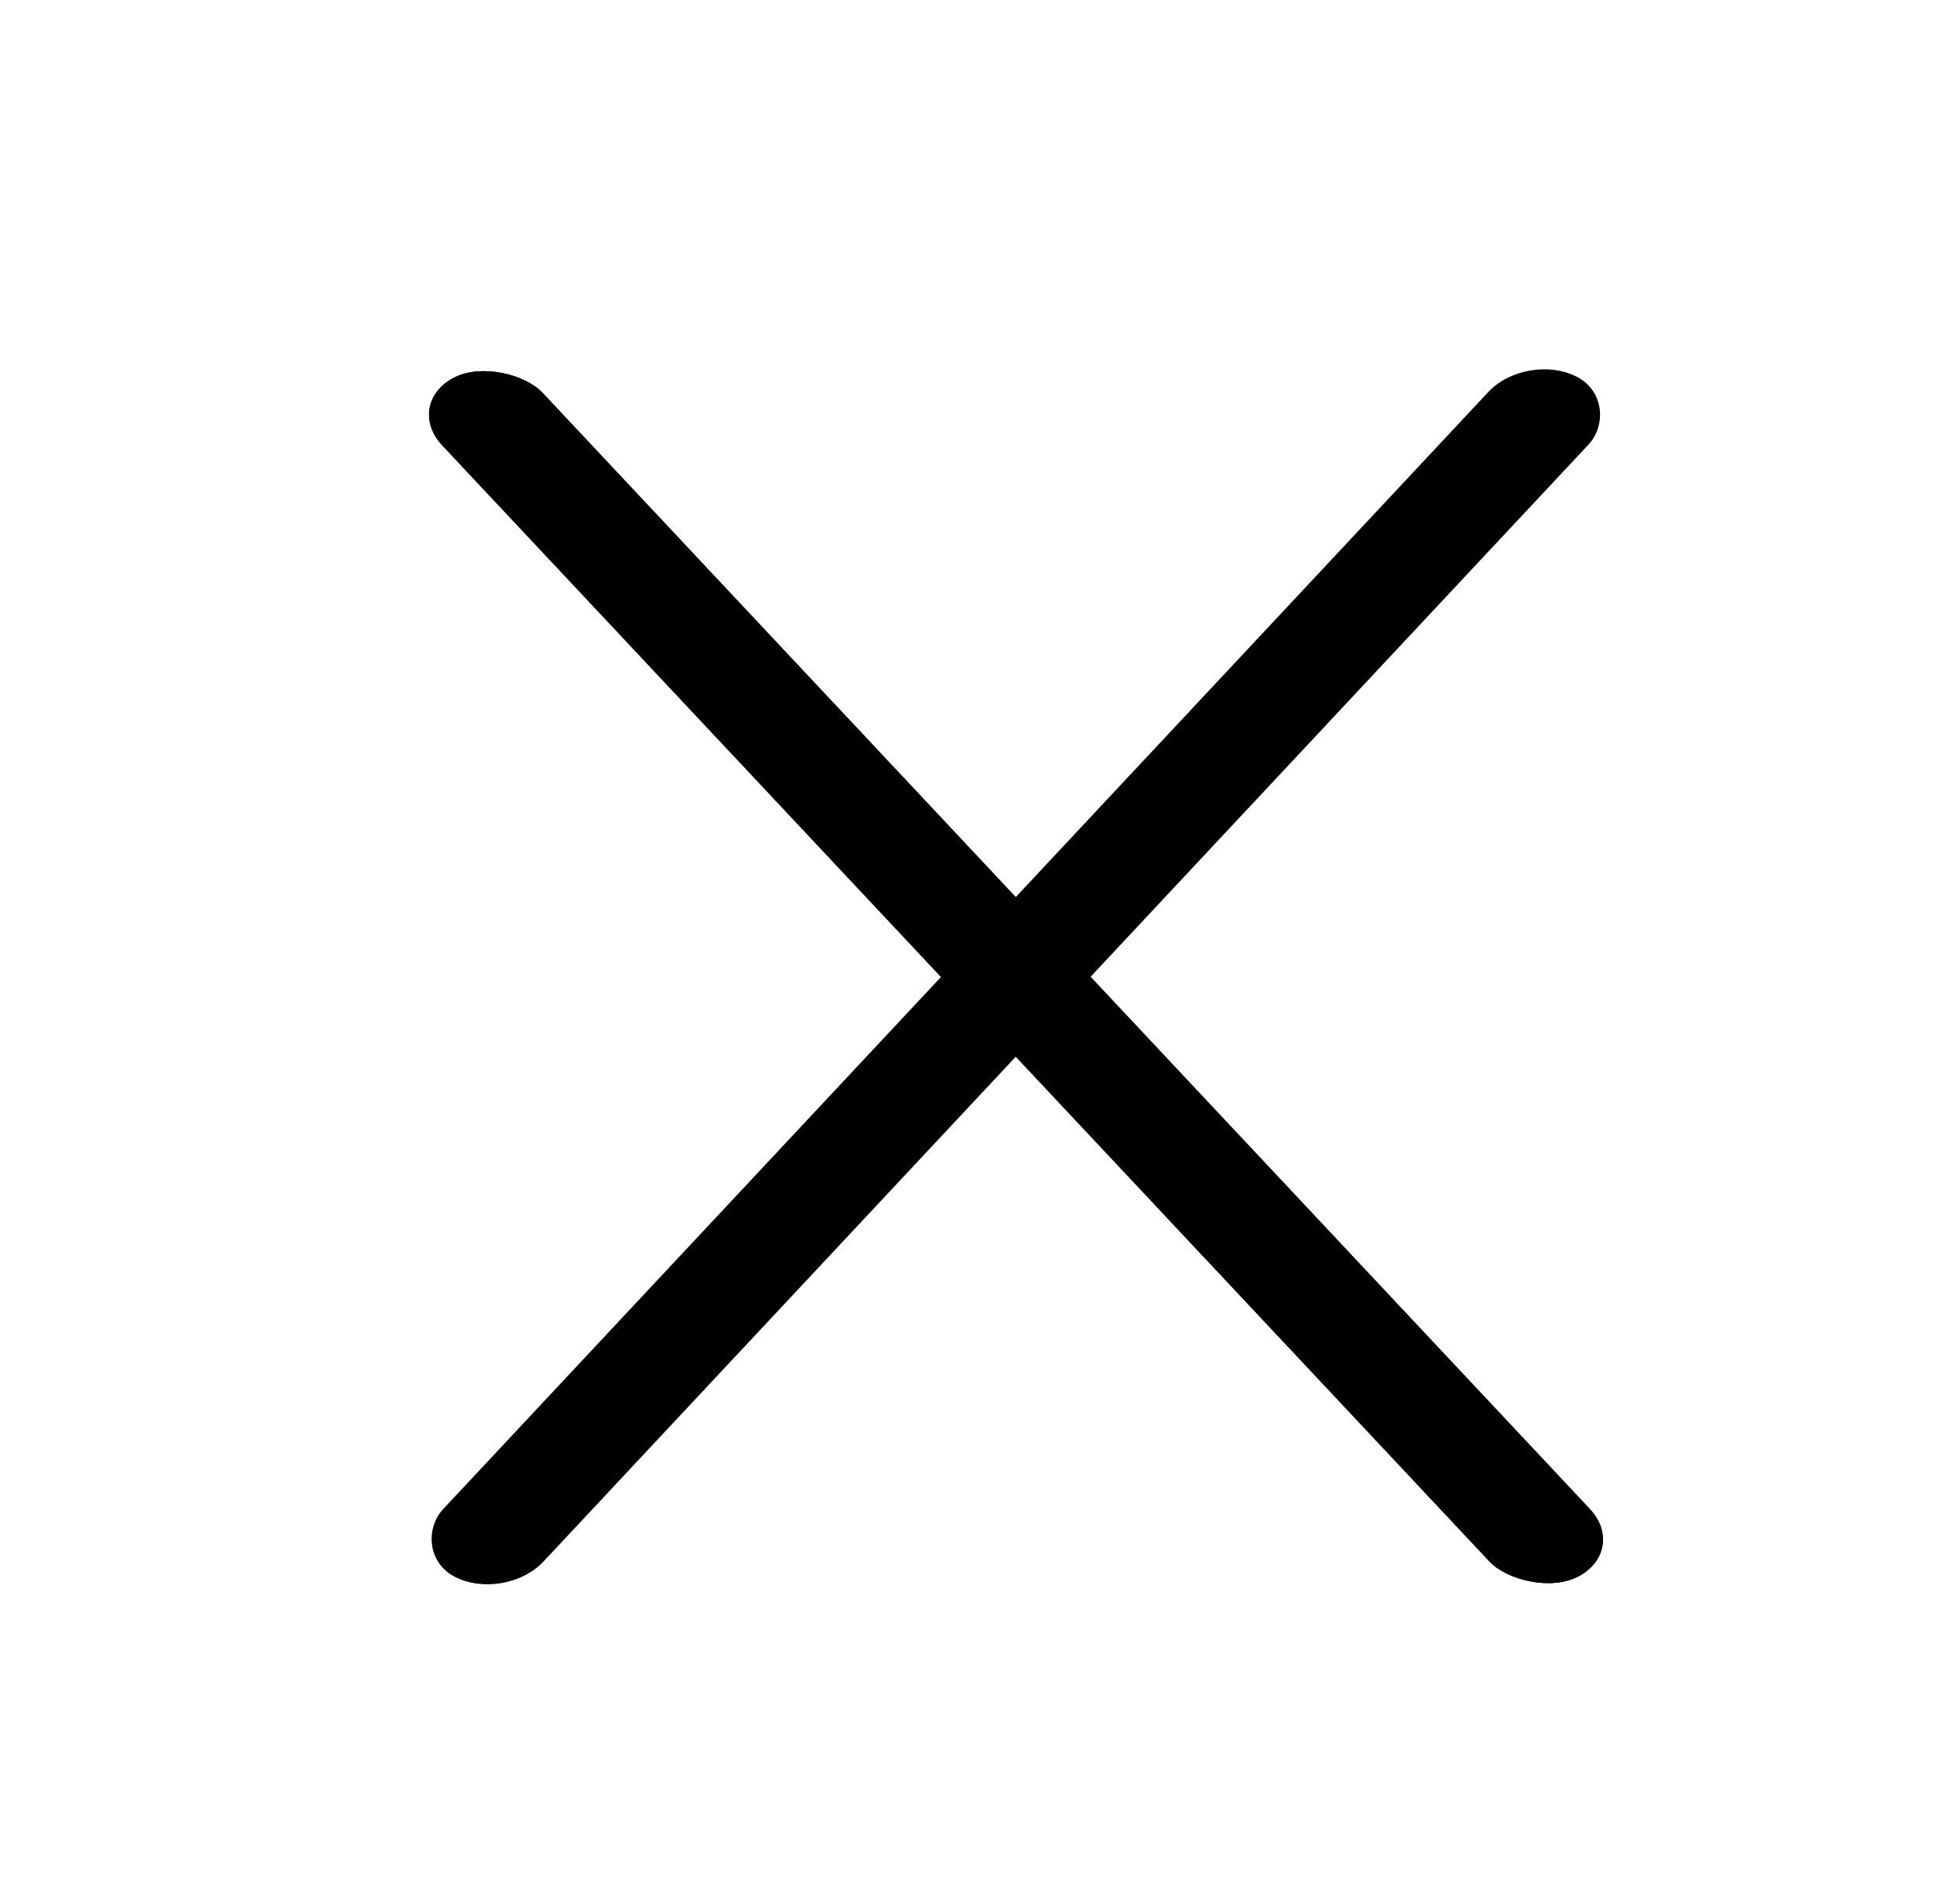
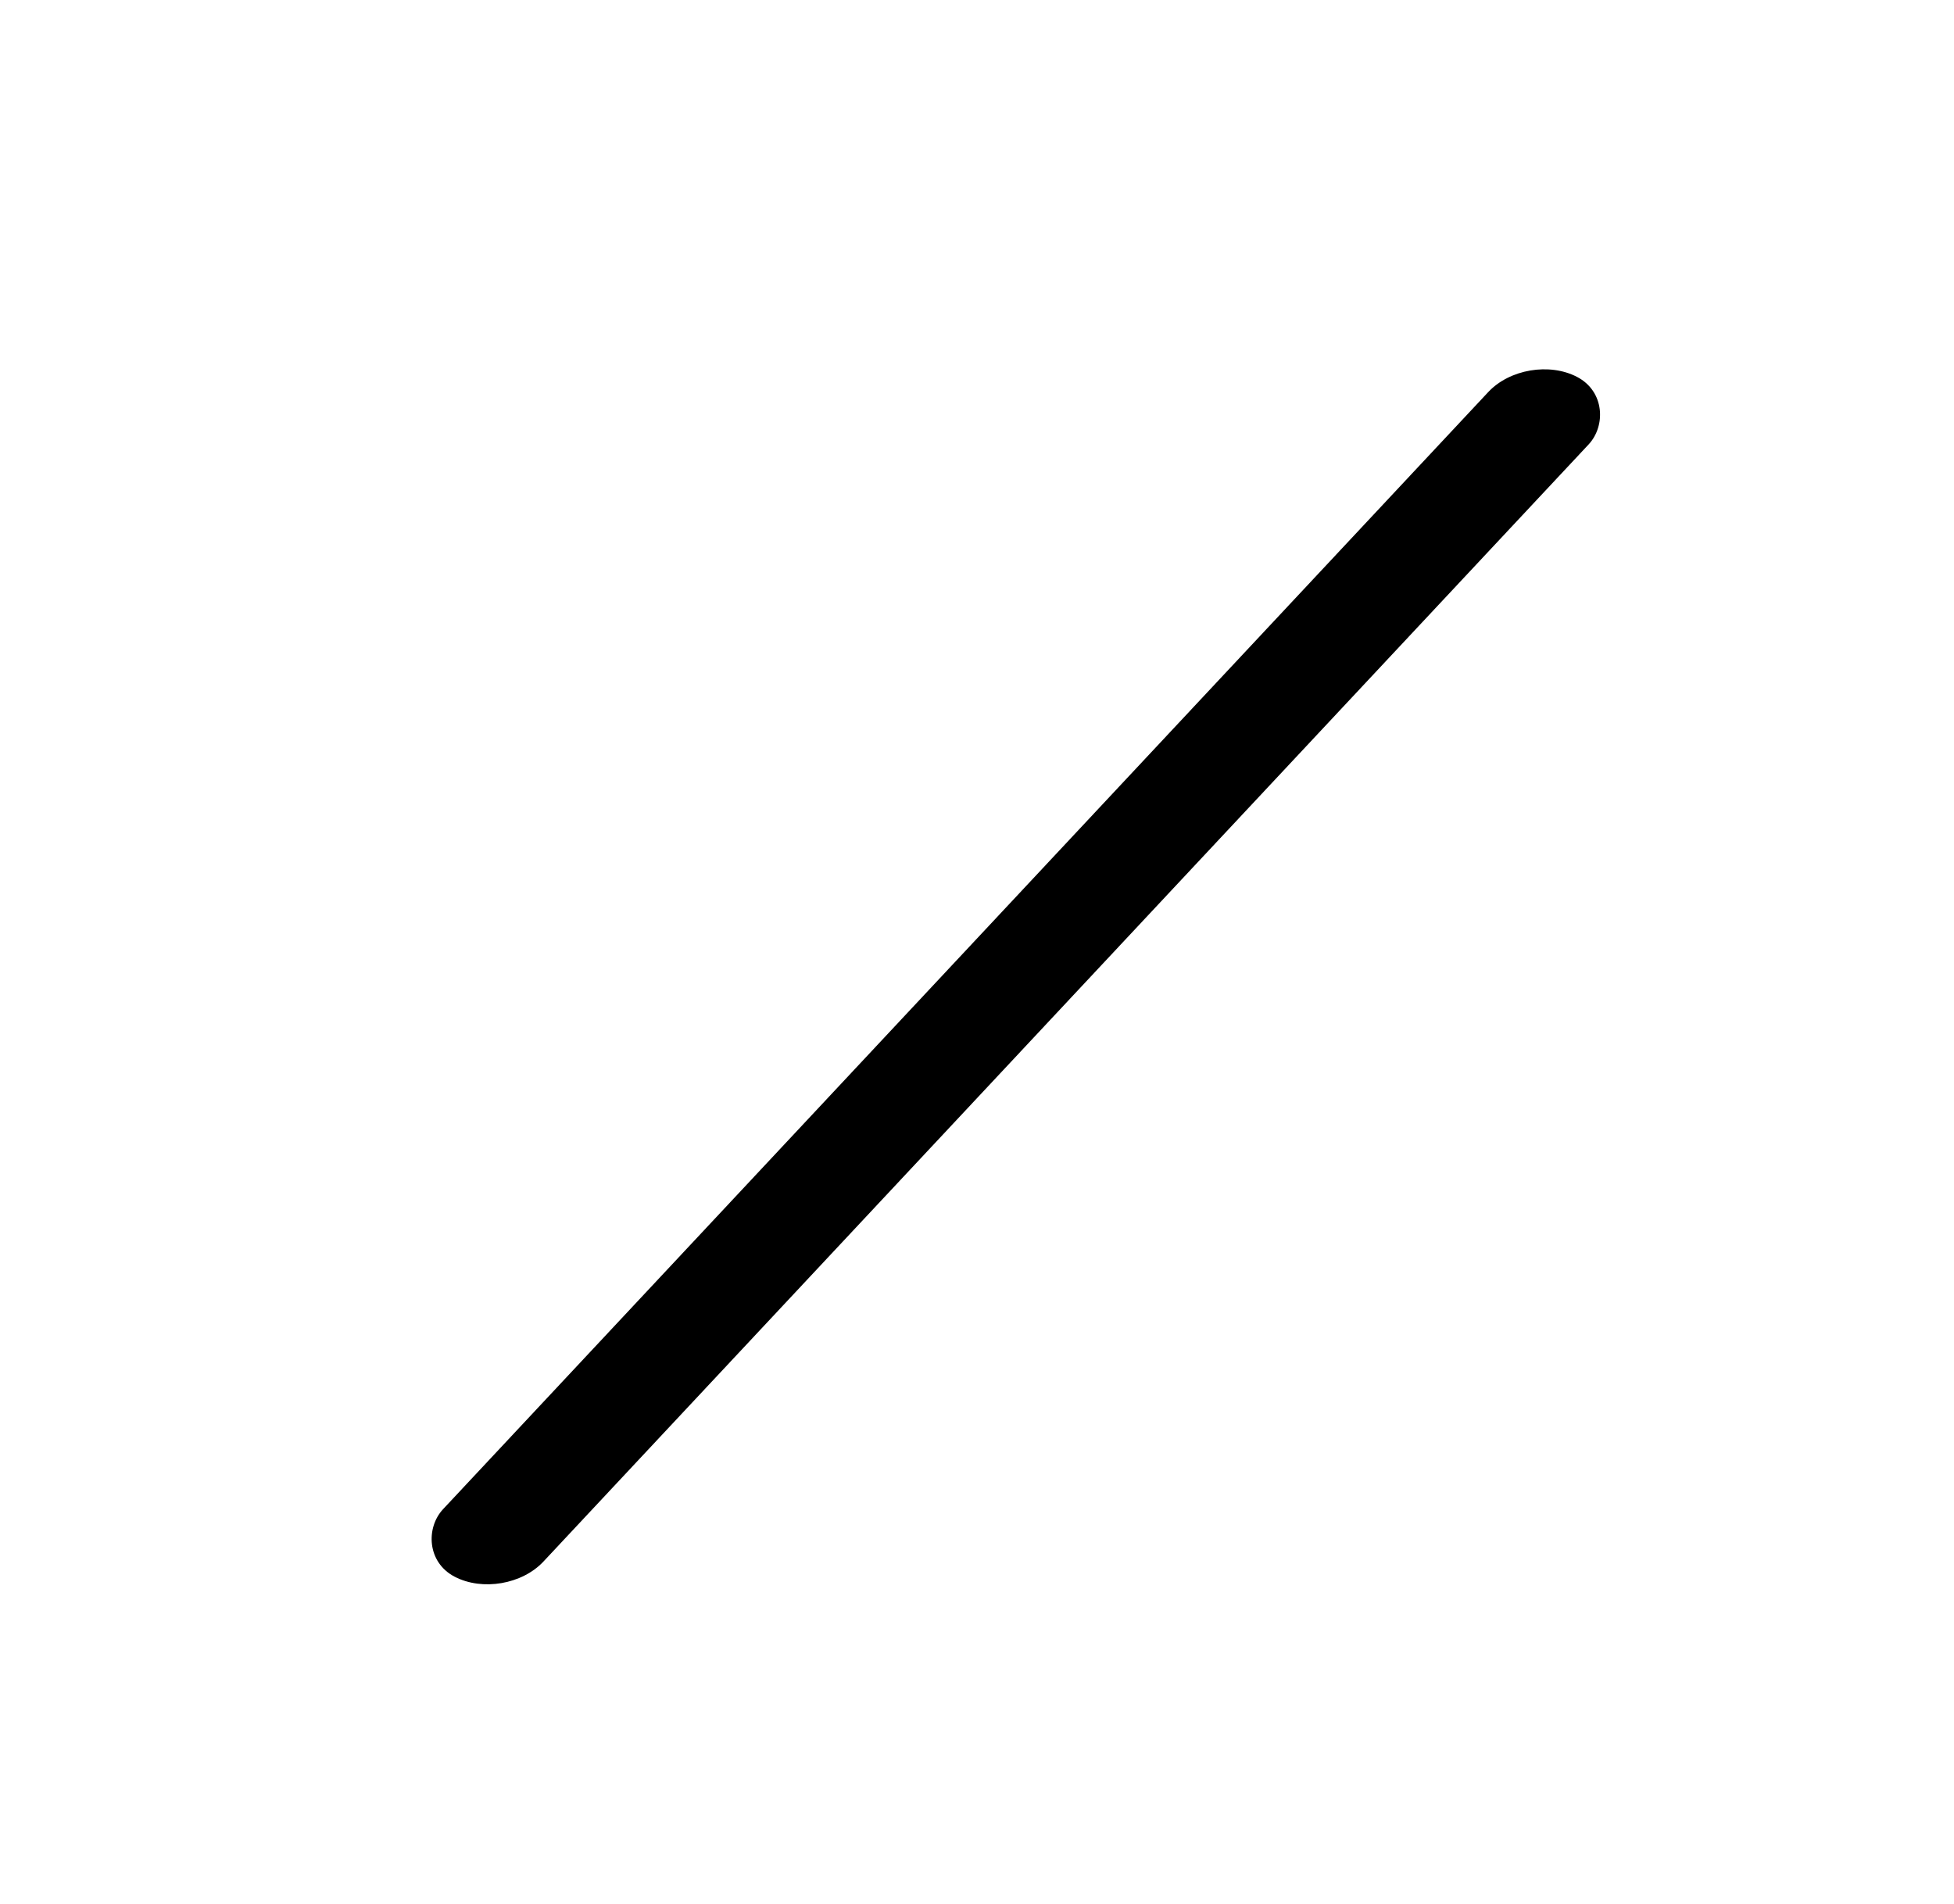
<svg xmlns="http://www.w3.org/2000/svg" width="39" height="38" viewBox="0 0 39 38" fill="none">
-   <rect width="2.26" height="32.817" rx="1.13" transform="matrix(-0.886 0.464 -0.684 -0.729 32.503 30.94)" fill="black" />
-   <rect width="2.26" height="32.817" rx="1.13" transform="matrix(-0.886 0.464 -0.684 -0.729 32.503 30.94)" fill="black" />
  <rect width="2.26" height="32.802" rx="1.13" transform="matrix(0.886 0.463 -0.683 0.73 30.476 7)" fill="black" />
</svg>